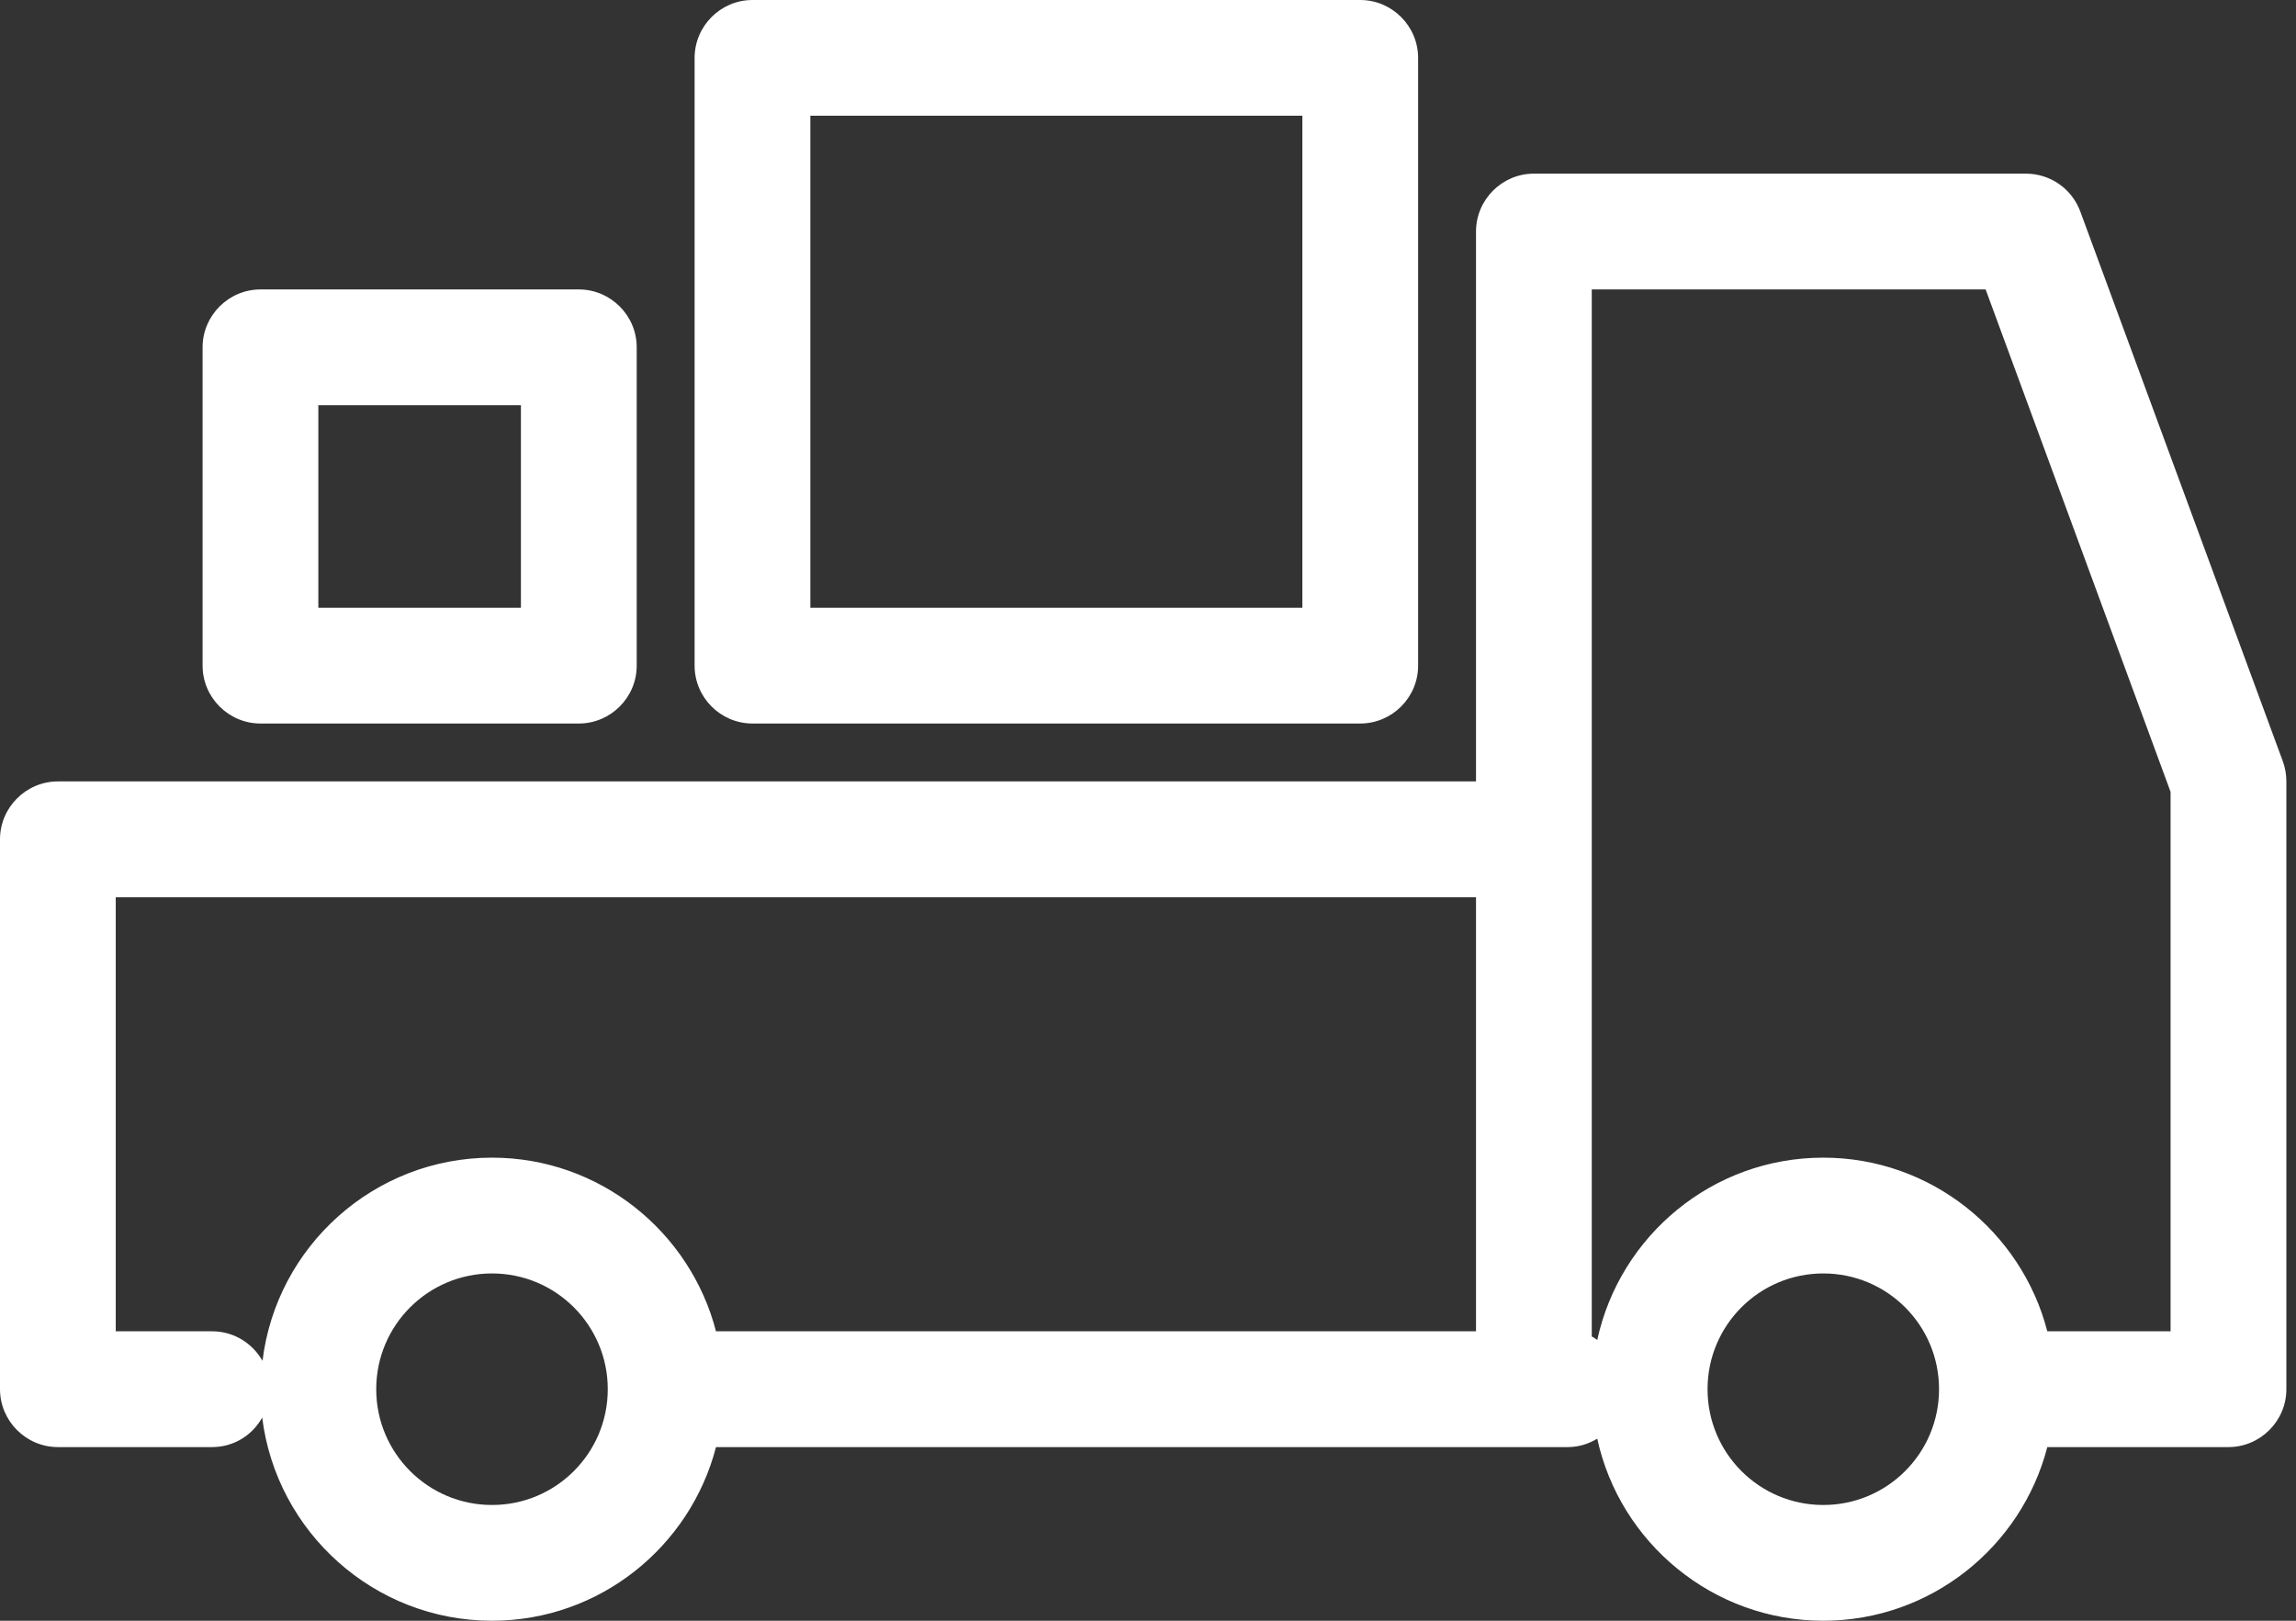
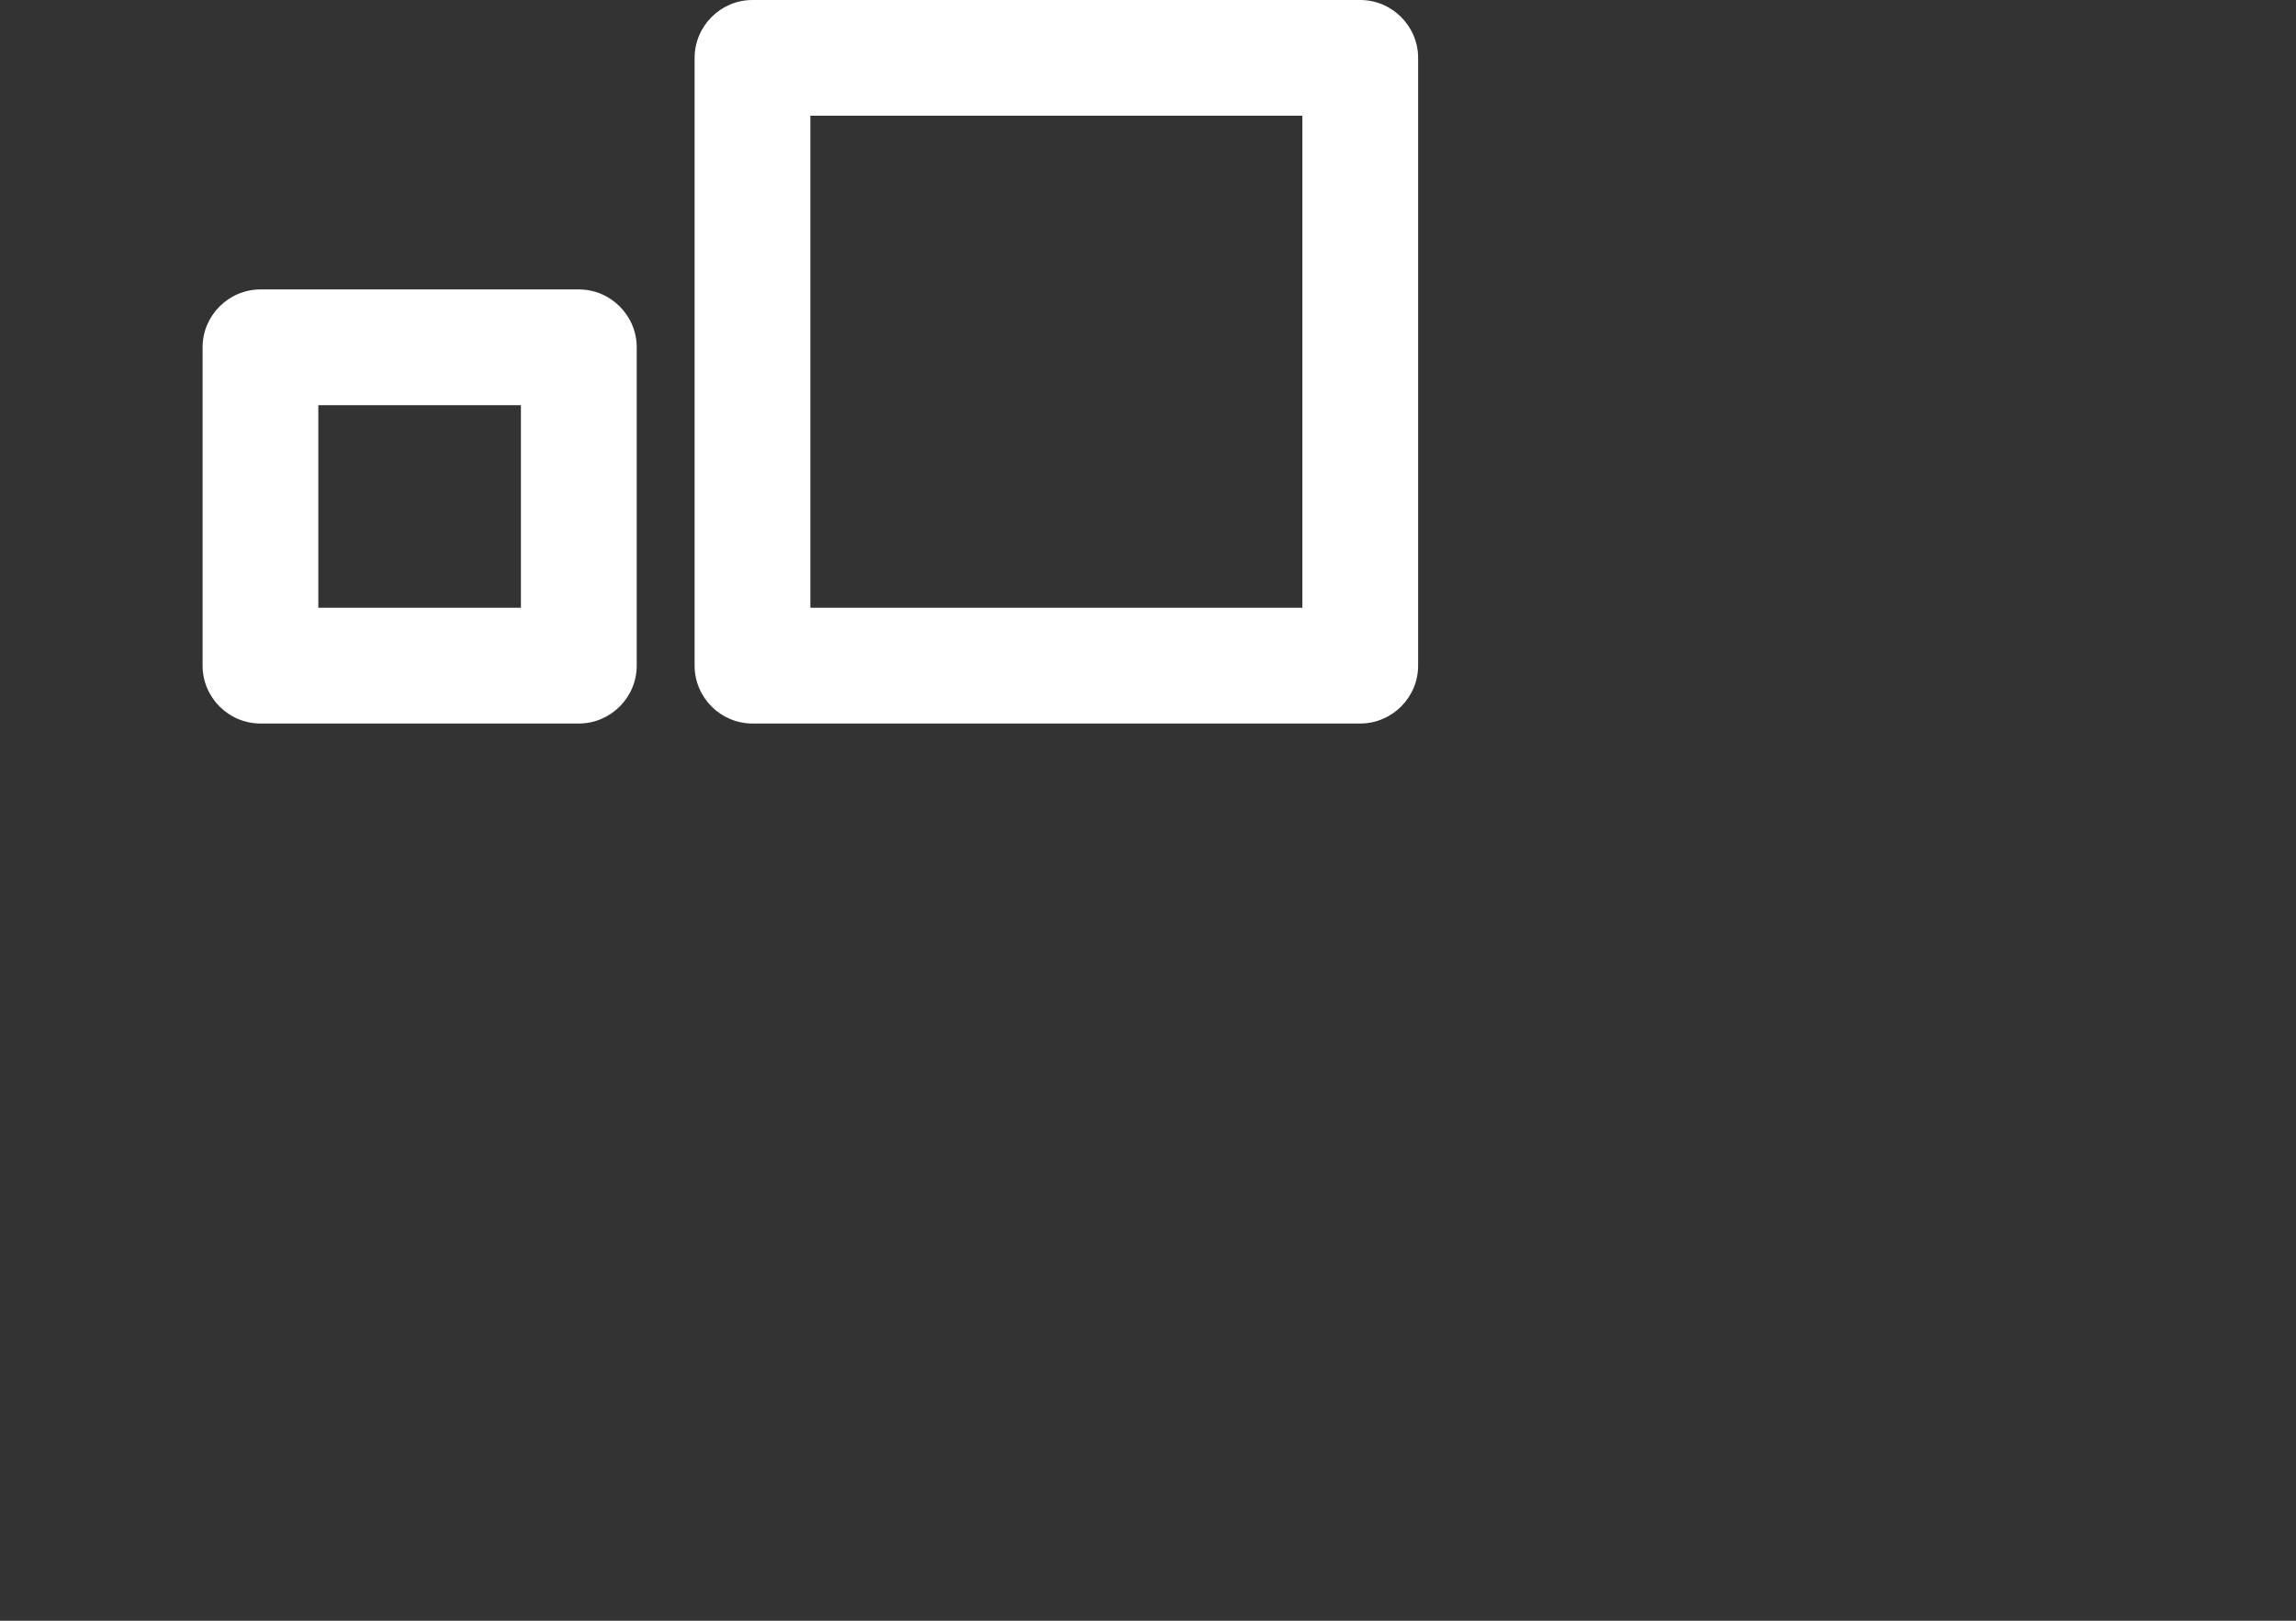
<svg xmlns="http://www.w3.org/2000/svg" width="51" height="36" viewBox="0 0 51 36" fill="none">
  <rect x="0" y="0" width="51" height="36" fill="#333333" stroke="none" />
-   <path d="M46.209 4.699C46.022 4.191 45.54 3.857 45 3.857H34.071C33.364 3.857 32.786 4.436 32.786 5.143V17.357H1.286C0.579 17.357 0 17.936 0 18.643V30.857C0 31.564 0.579 32.143 1.286 32.143H4.712C5.194 32.143 5.606 31.879 5.824 31.487C6.139 34.026 8.306 36 10.929 36C13.32 36 15.332 34.354 15.904 32.143H34.824C35.068 32.143 35.286 32.072 35.479 31.956C35.981 34.264 38.044 36 40.5 36C42.891 36 44.904 34.354 45.476 32.143H49.5C50.207 32.143 50.786 31.564 50.786 30.857V17.357C50.786 17.203 50.76 17.055 50.709 16.914L46.209 4.699ZM10.929 33.429C9.508 33.429 8.357 32.278 8.357 30.857C8.357 29.436 9.508 28.286 10.929 28.286C12.349 28.286 13.5 29.436 13.5 30.857C13.5 32.278 12.349 33.429 10.929 33.429ZM32.786 29.571H15.904C15.332 27.36 13.32 25.714 10.929 25.714C8.306 25.714 6.139 27.688 5.831 30.227C5.606 29.835 5.194 29.571 4.712 29.571H2.571V19.929H32.786V29.571ZM40.5 33.429C39.079 33.429 37.929 32.278 37.929 30.857C37.929 29.436 39.079 28.286 40.5 28.286C41.921 28.286 43.071 29.436 43.071 30.857C43.071 32.278 41.921 33.429 40.5 33.429ZM48.214 29.571H45.476C44.904 27.36 42.891 25.714 40.5 25.714C38.038 25.714 35.981 27.45 35.479 29.764C35.441 29.739 35.402 29.706 35.357 29.687V6.429H44.106L48.214 17.589V29.571Z" fill="white" />
  <path d="M16.714 0C16.007 0 15.429 0.579 15.429 1.286V14.786C15.429 15.493 16.007 16.071 16.714 16.071H30.214C30.921 16.071 31.5 15.493 31.5 14.786V1.286C31.5 0.579 30.921 0 30.214 0H16.714ZM28.929 13.5H18V2.571H28.929V13.5Z" fill="white" />
  <path d="M5.786 16.071H12.857C13.564 16.071 14.143 15.493 14.143 14.786V7.714C14.143 7.007 13.564 6.429 12.857 6.429H5.786C5.079 6.429 4.5 7.007 4.5 7.714V14.786C4.5 15.493 5.079 16.071 5.786 16.071ZM7.071 9H11.571V13.5H7.071V9Z" fill="white" />
</svg>